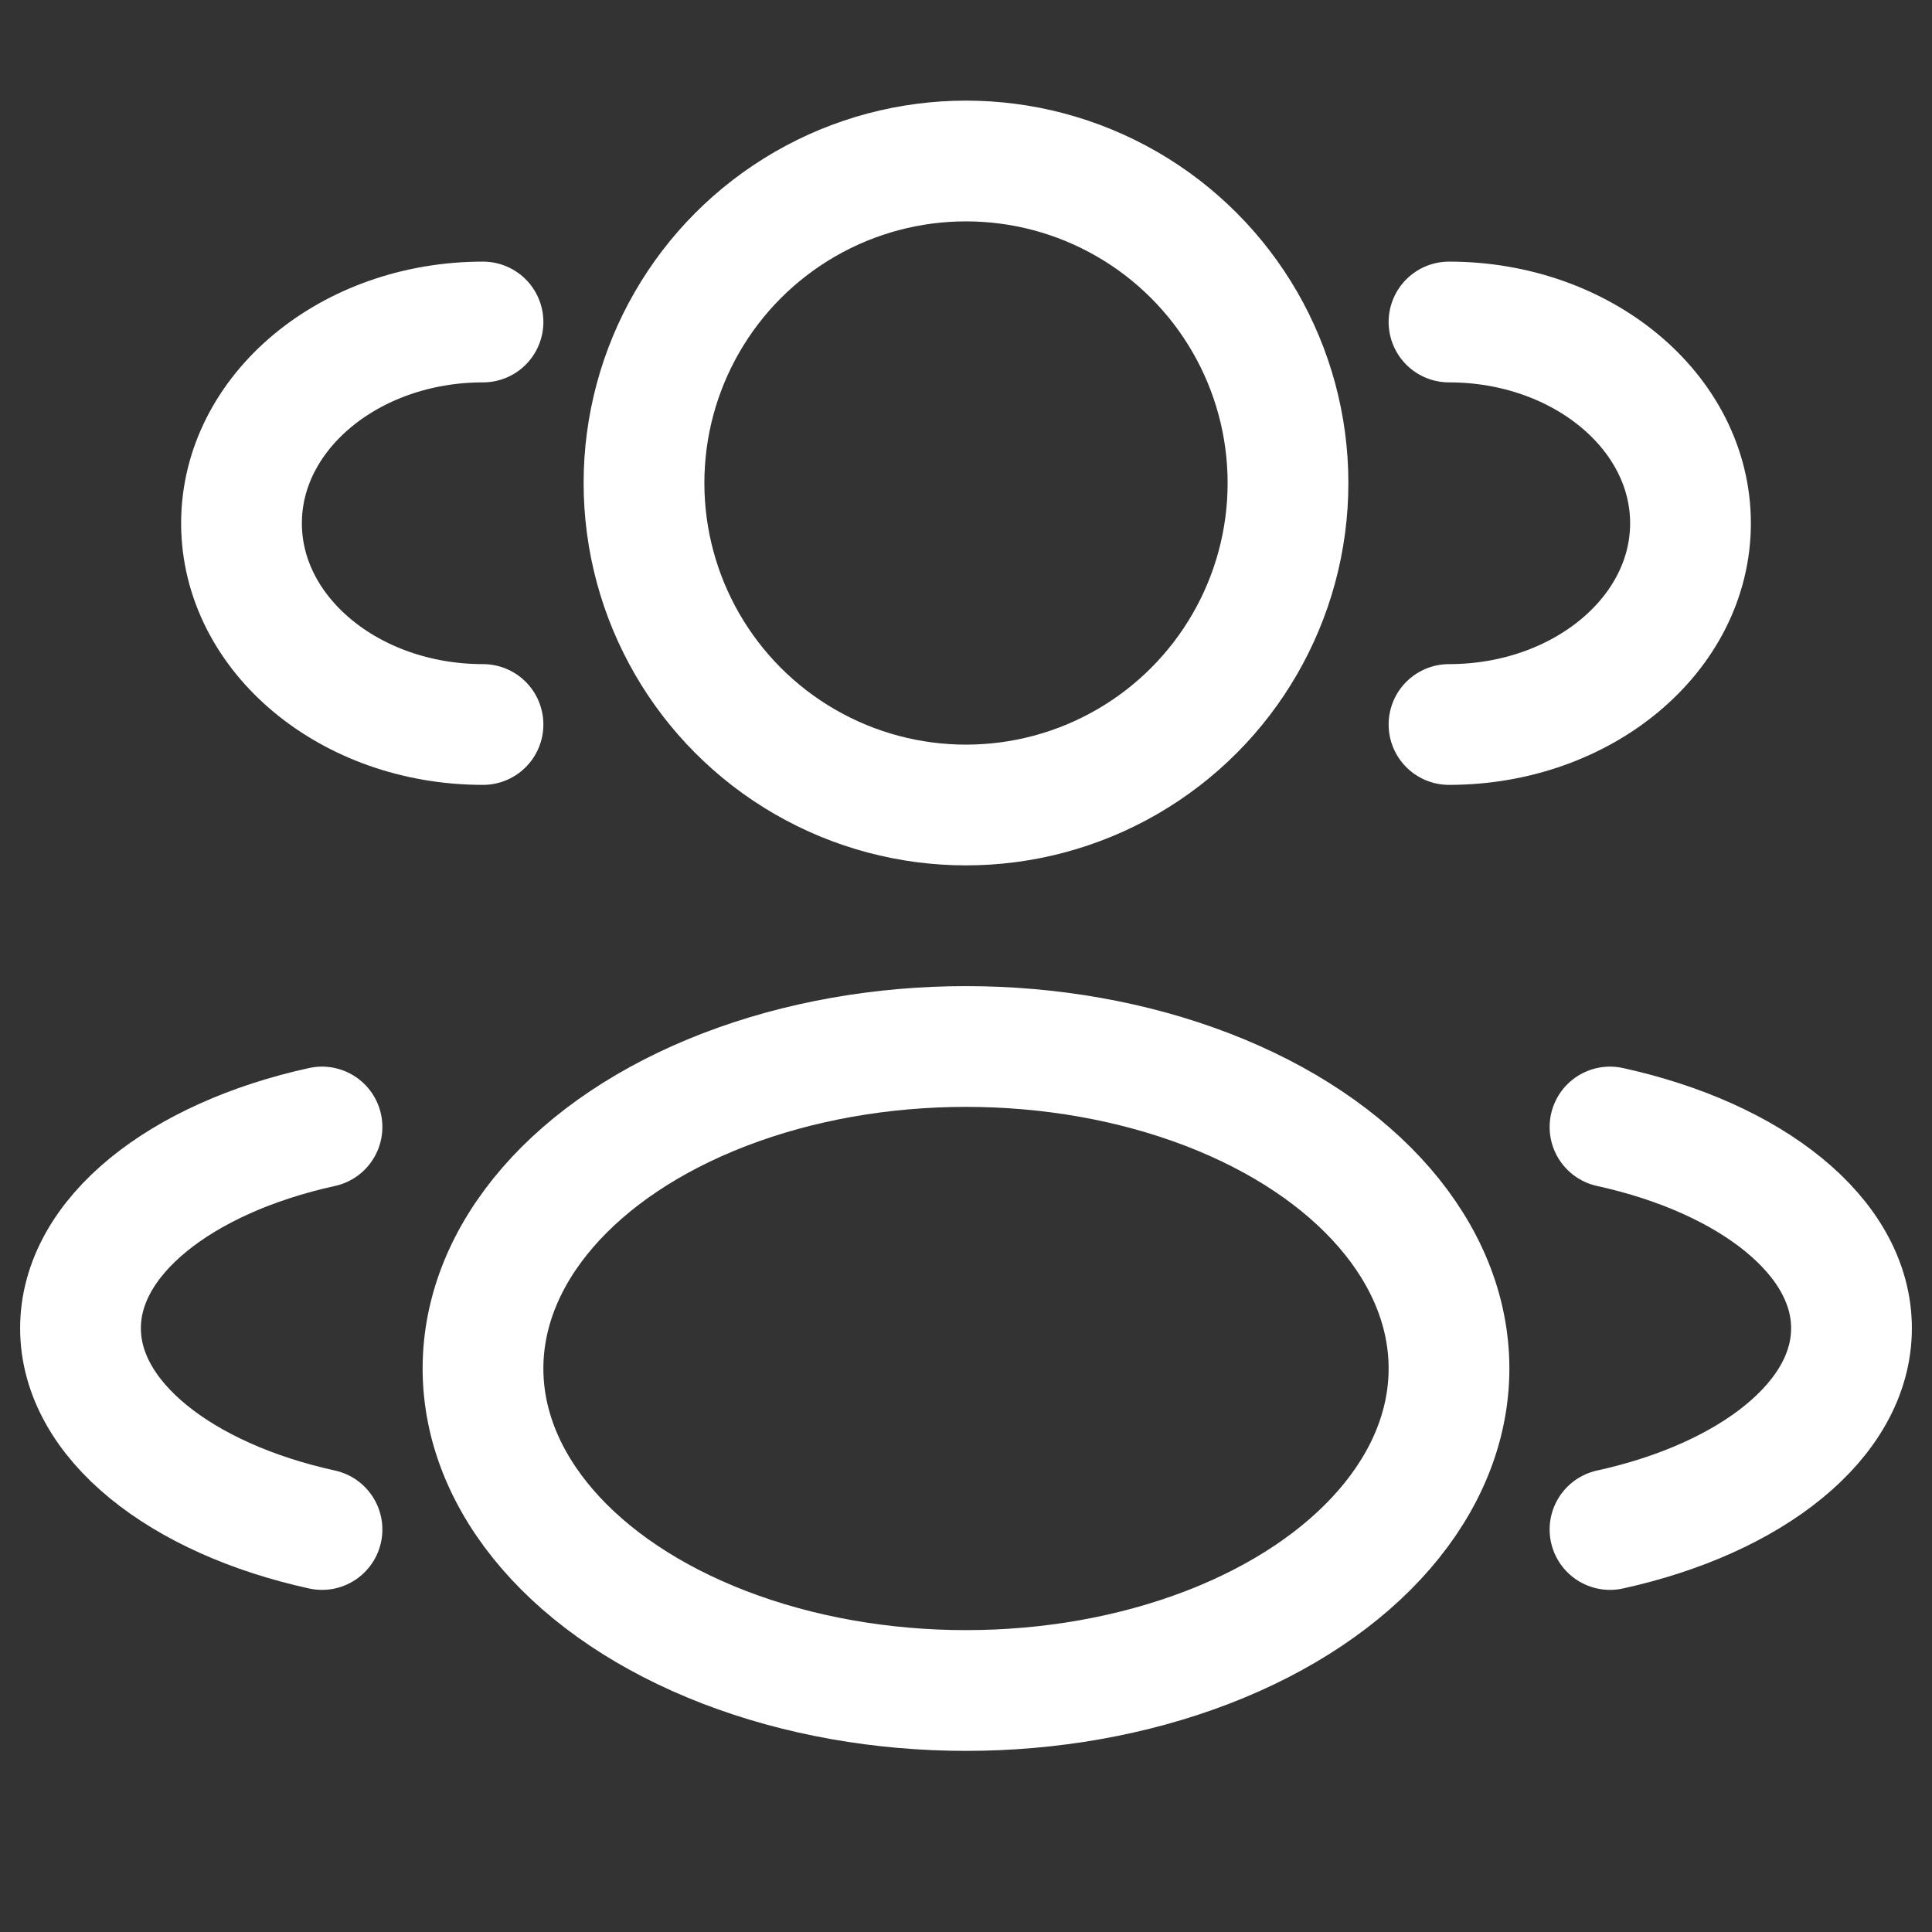
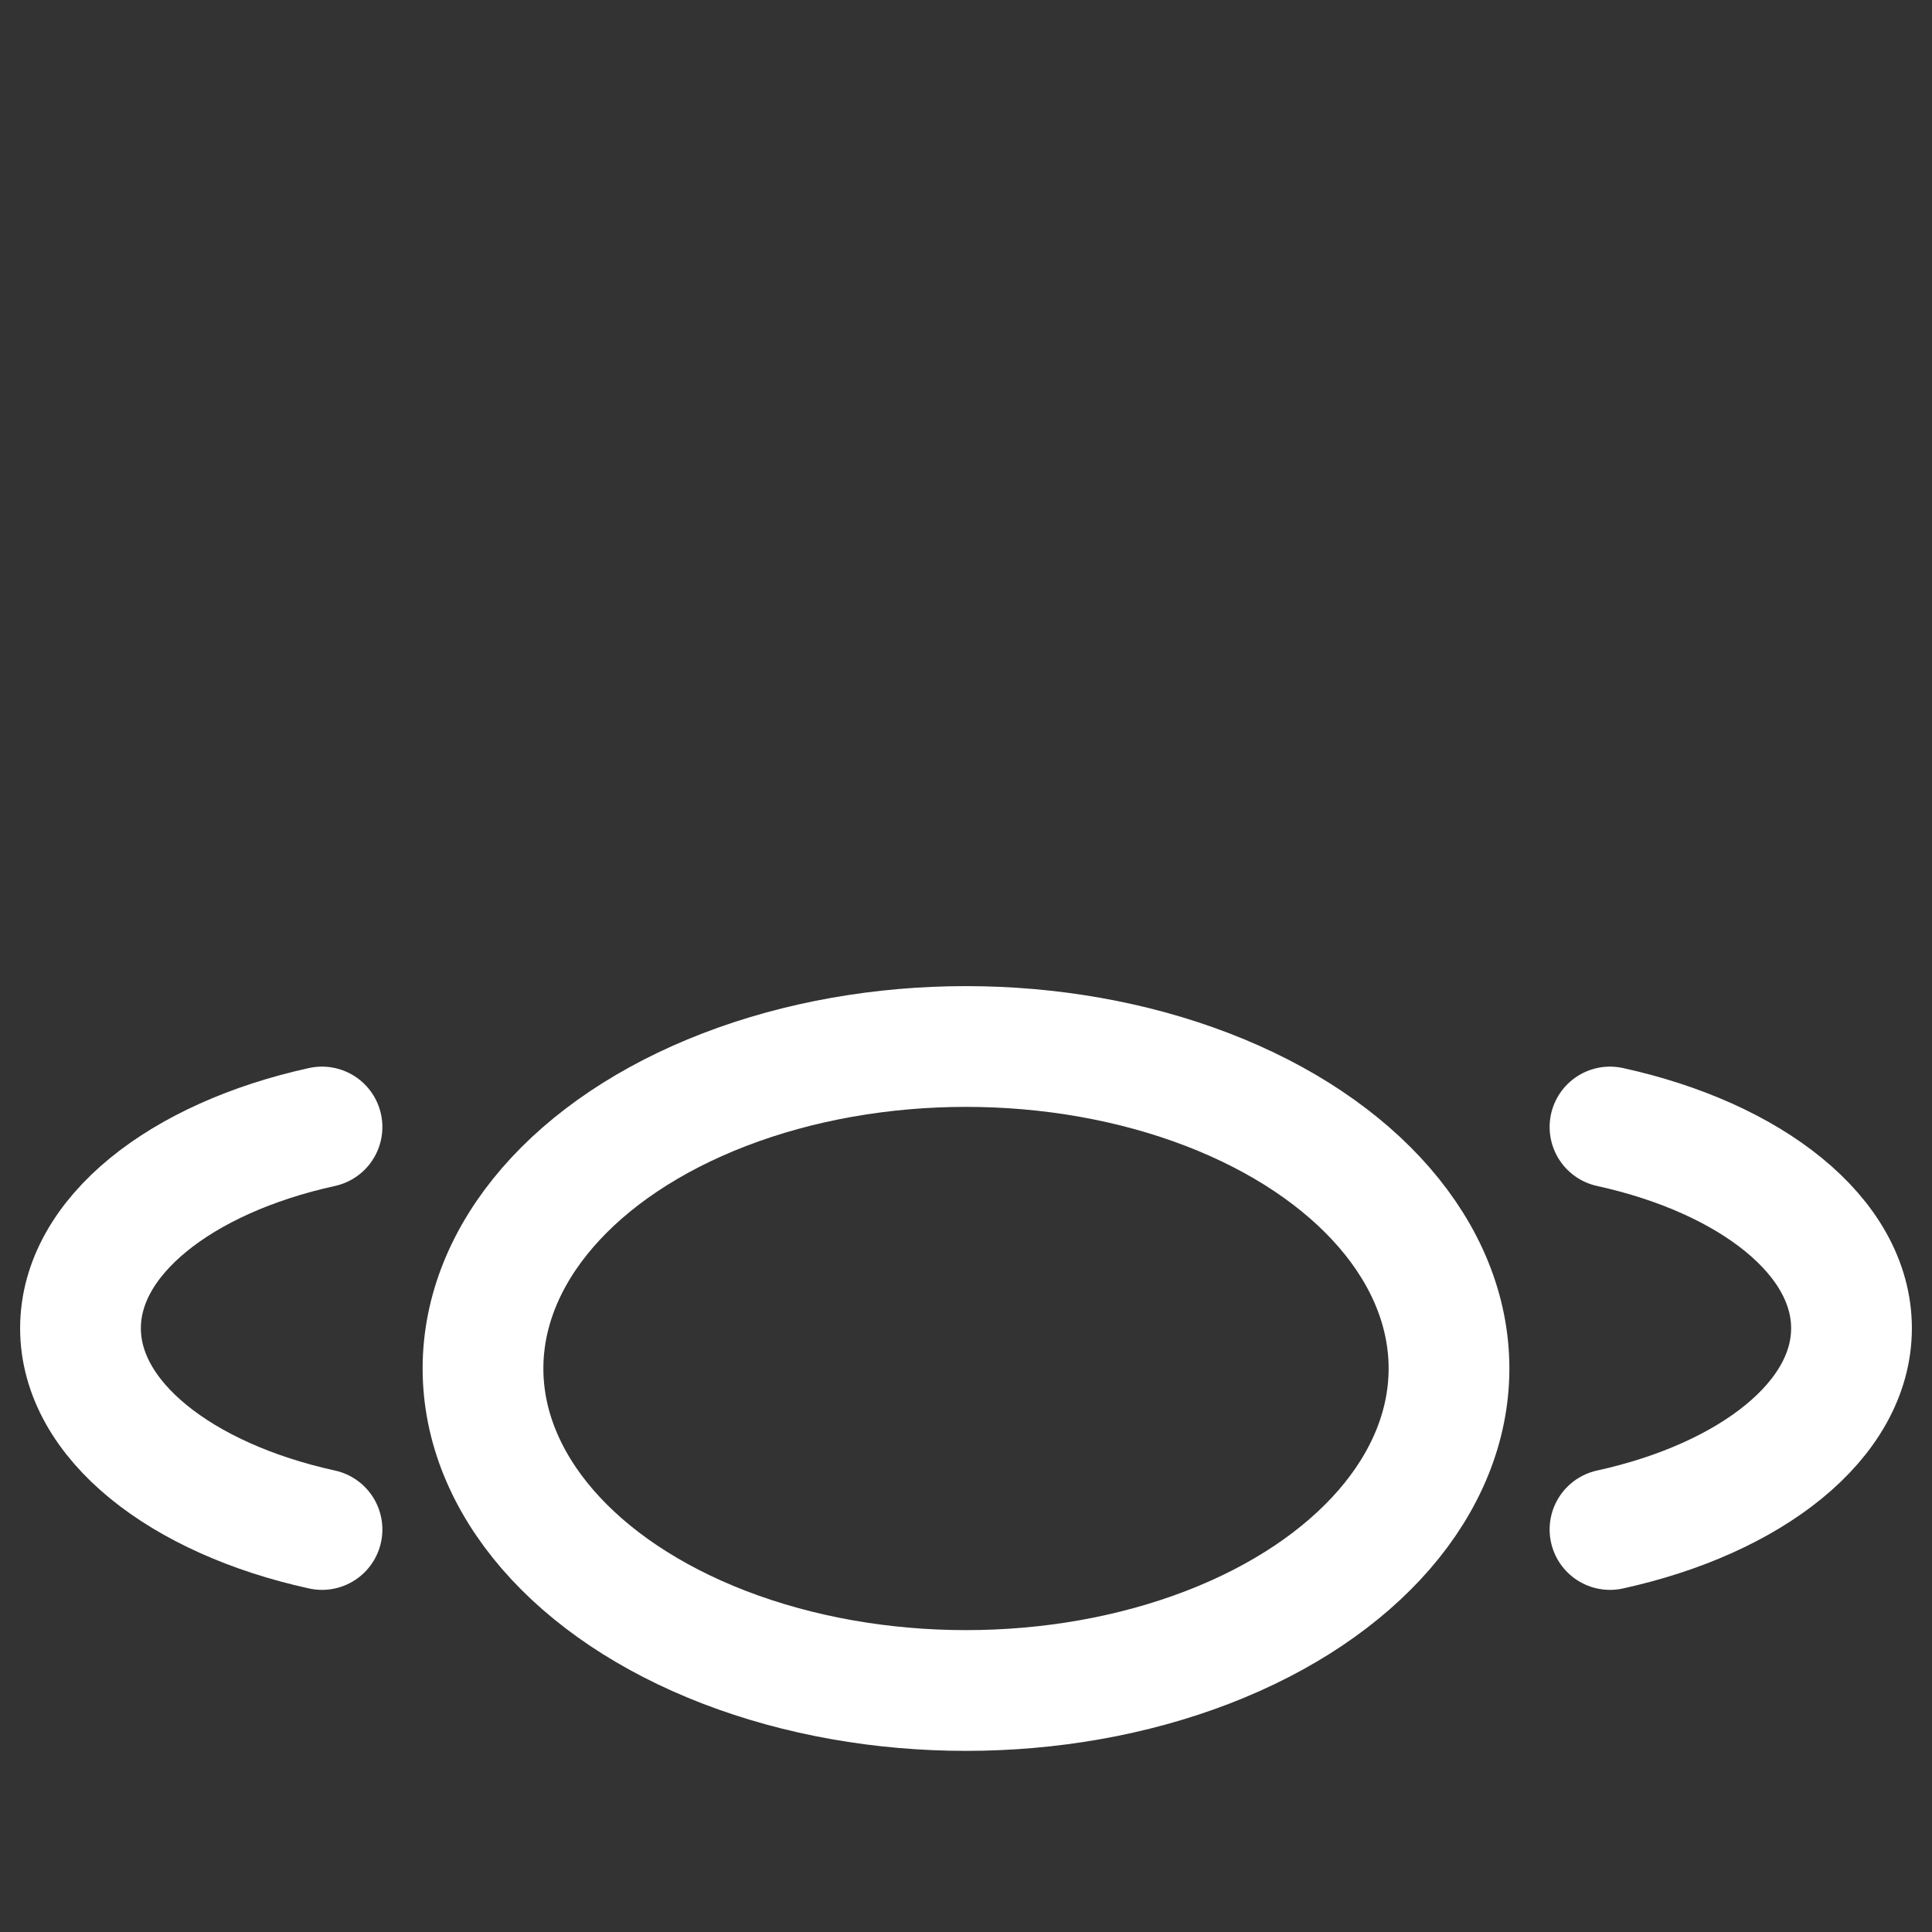
<svg xmlns="http://www.w3.org/2000/svg" width="24" height="24" fill="none">
  <rect width="100%" height="100%" fill="#333333" stroke="none" />
-   <circle cx="12" cy="6" r="4" stroke="#fff" stroke-width="1.5" />
-   <path d="M18 9c1.657 0 3-1.12 3-2.5S19.657 4 18 4M6 9C4.343 9 3 7.88 3 6.5S4.343 4 6 4" stroke="#fff" stroke-width="1.5" stroke-linecap="round" />
  <ellipse cx="12" cy="17" rx="6" ry="4" stroke="#fff" stroke-width="1.5" />
  <path d="M20 19c1.754-.385 3-1.359 3-2.5s-1.246-2.115-3-2.5M4 19c-1.754-.385-3-1.359-3-2.5s1.246-2.115 3-2.5" stroke="#fff" stroke-width="1.5" stroke-linecap="round" />
</svg>